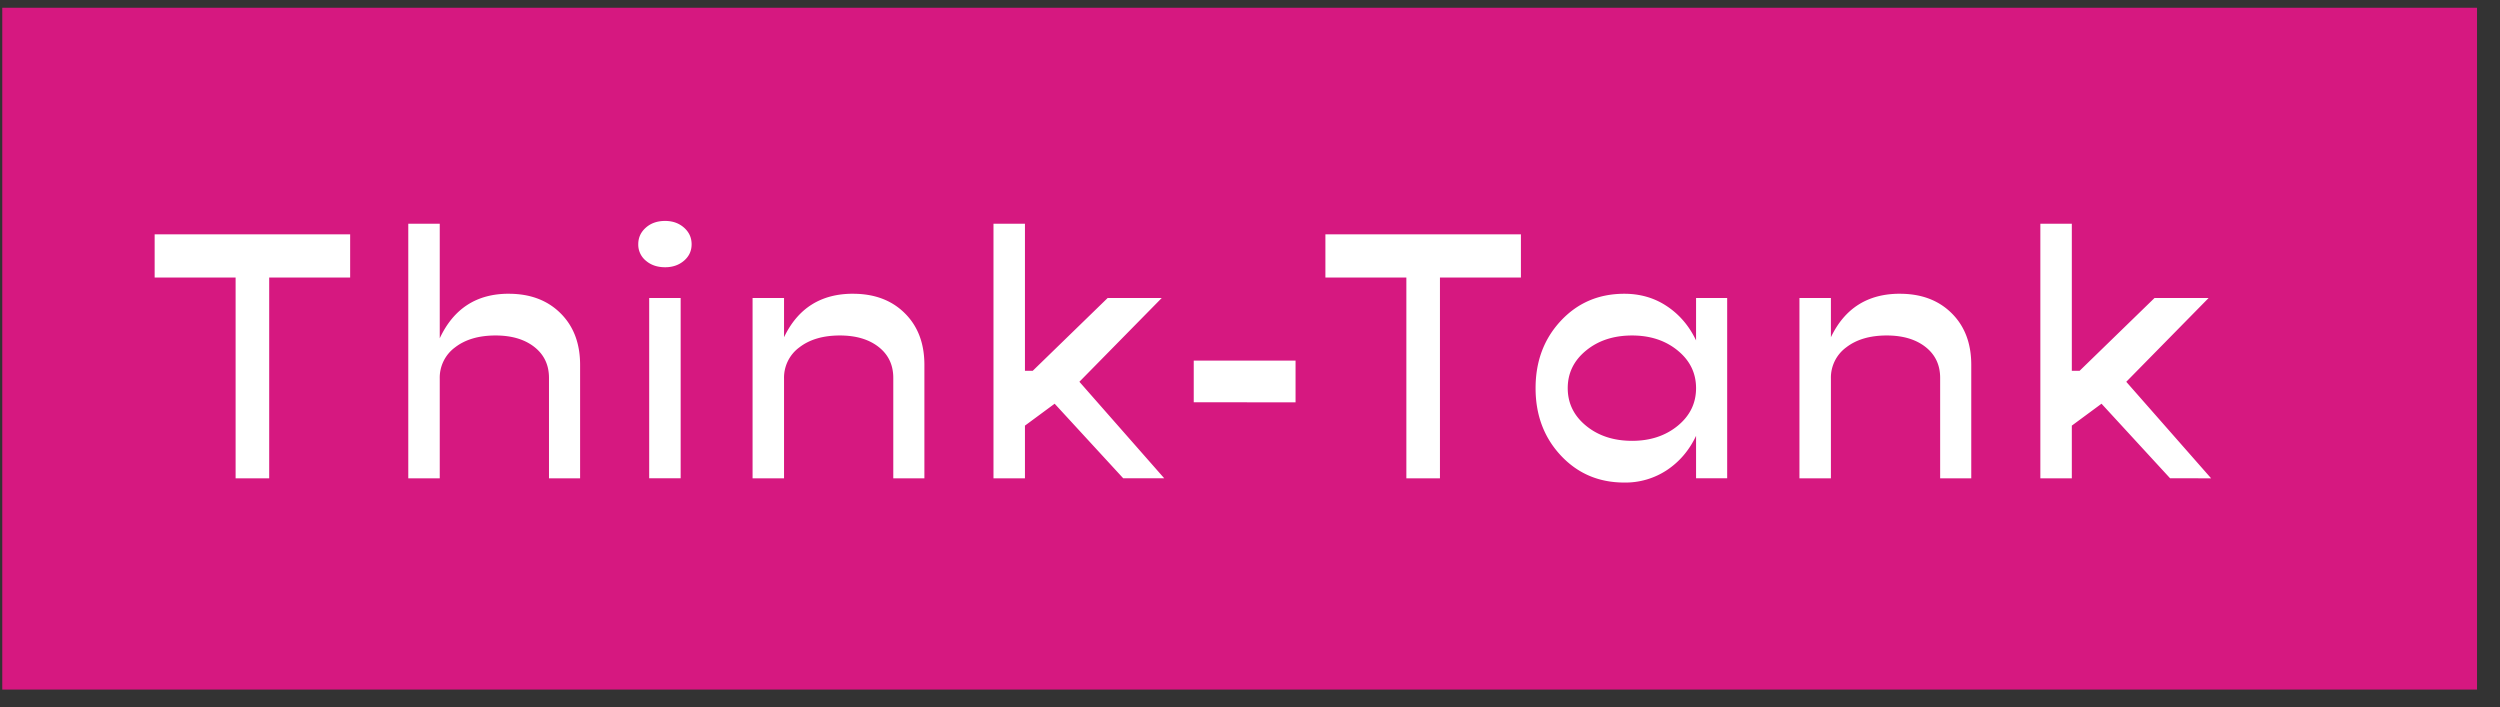
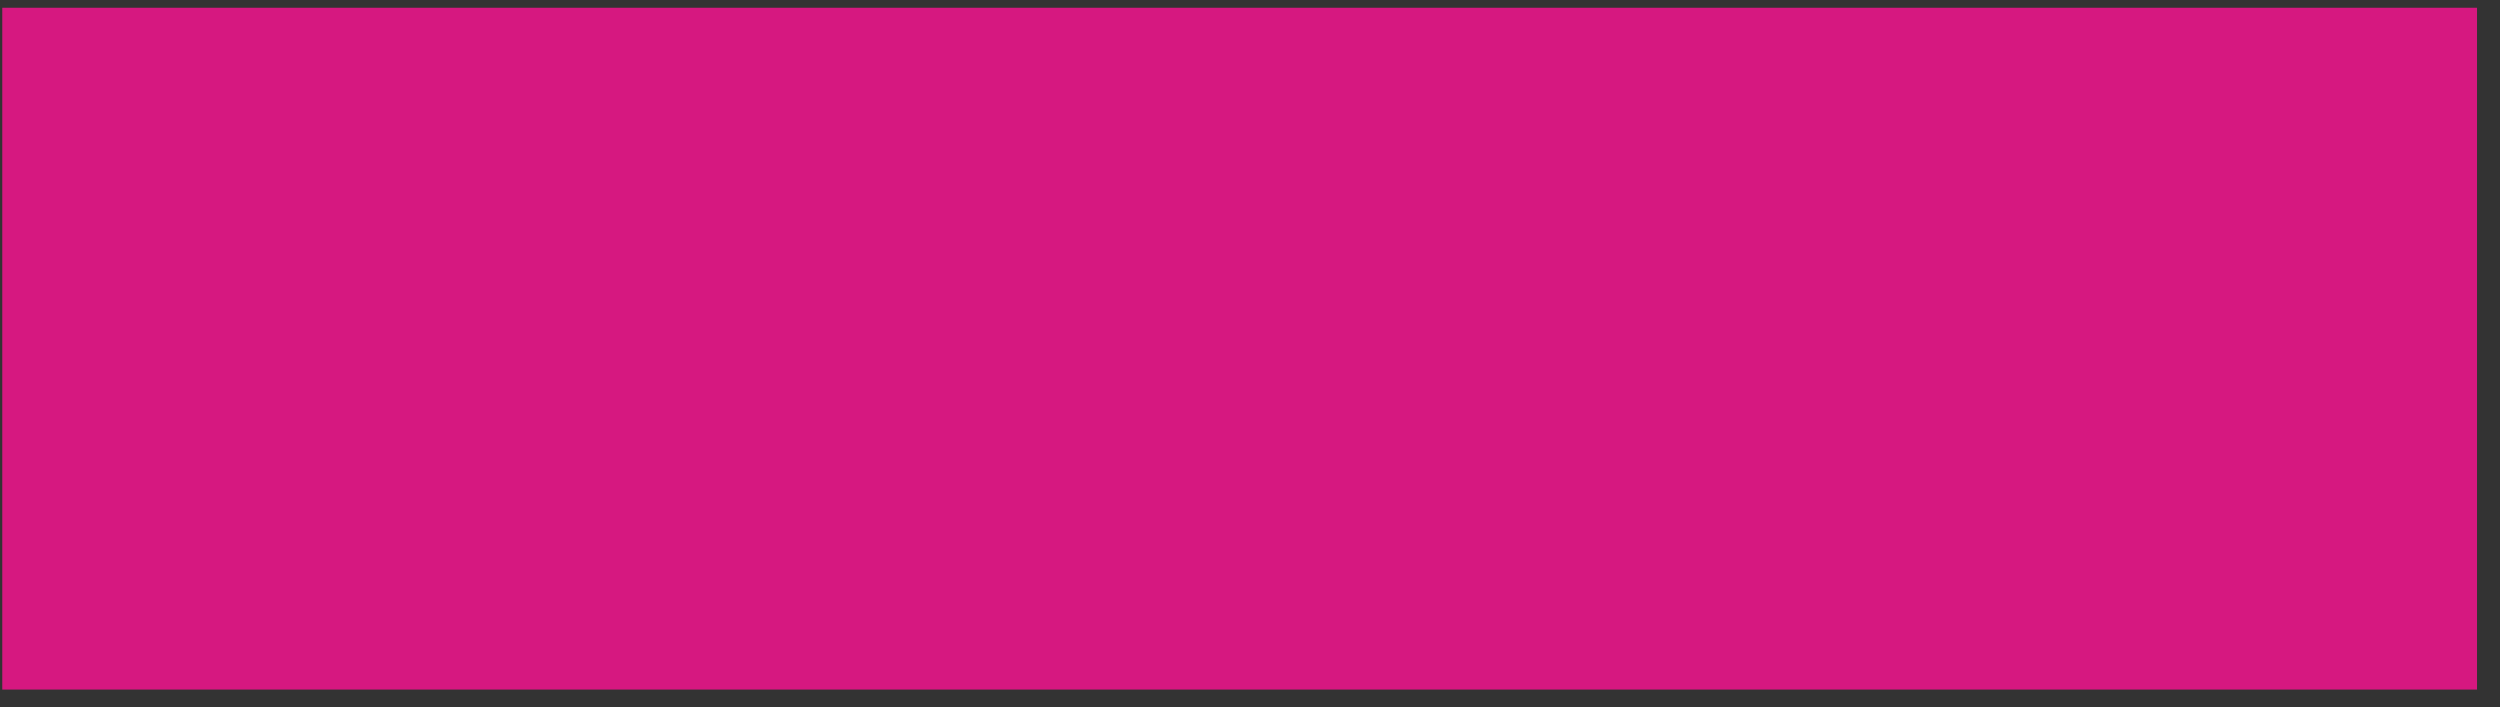
<svg xmlns="http://www.w3.org/2000/svg" width="99" height="28" viewBox="0 0 99 28">
  <rect x="0" y="0" width="99" height="28" fill="#333333" stroke="none" />
  <g fill="none" fill-rule="evenodd">
    <path fill="#D61880" d="M.09.307h98v27h-98z" />
    <g fill="#FFF" fill-rule="nonzero">
-       <path d="M13.866 9.28v1.709H10.66v7.952H9.33v-7.952H6.124V9.28zM20.144 11.633c.85 0 1.533.256 2.051.77.518.513.777 1.194.777 2.044v4.494H21.74v-3.976c0-.514-.194-.922-.58-1.225-.388-.304-.9-.455-1.534-.455-.663 0-1.197.156-1.603.469a1.488 1.488 0 0 0-.609 1.239v3.948h-1.246V8.86h1.246v4.536c.55-1.176 1.46-1.764 2.73-1.764zM26.338 10.583c-.308 0-.562-.087-.763-.26a.823.823 0 0 1-.3-.65c0-.262.1-.481.3-.658.2-.178.455-.266.763-.266.299 0 .548.088.75.266.2.177.3.396.3.658 0 .261-.1.478-.3.65-.202.173-.451.26-.75.26zm-.63 8.358V11.8h1.246v7.14h-1.246zM33.778 11.633c.85 0 1.533.256 2.051.77.518.513.777 1.194.777 2.044v4.494h-1.232v-3.976c0-.514-.194-.922-.58-1.225-.388-.304-.9-.455-1.534-.455-.663 0-1.197.156-1.603.469a1.488 1.488 0 0 0-.609 1.239v3.948h-1.246V11.8h1.246v1.554c.55-1.148 1.46-1.722 2.73-1.722zM44.48 18.94l-2.716-2.953-1.176.868v2.086h-1.246V8.86h1.246v5.824h.308l2.968-2.884h2.142l-3.262 3.318 3.36 3.822zM47.272 15.93V14.28h4.032v1.652zM60.228 9.28v1.709h-3.206v7.952h-1.33v-7.952h-3.206V9.28zM67.164 11.8h1.232v7.14h-1.232v-1.68c-.27.57-.653 1.02-1.148 1.352a2.973 2.973 0 0 1-1.694.497c-1.008 0-1.846-.357-2.513-1.071-.667-.714-1-1.603-1-2.667 0-1.064.333-1.953 1-2.667.667-.714 1.505-1.071 2.513-1.071.635 0 1.2.165 1.694.497.495.331.877.781 1.148 1.35V11.8zm-2.534 5.657c.719 0 1.32-.199 1.806-.595.485-.397.728-.894.728-1.491 0-.598-.243-1.095-.728-1.491-.485-.397-1.087-.595-1.806-.595-.728 0-1.335.198-1.82.595-.485.396-.728.893-.728 1.49 0 .598.243 1.095.728 1.492.485.396 1.092.595 1.82.595zM75.234 11.633c.85 0 1.533.256 2.051.77.518.513.777 1.194.777 2.044v4.494H76.83v-3.976c0-.514-.194-.922-.58-1.225-.388-.304-.9-.455-1.534-.455-.663 0-1.197.156-1.603.469a1.488 1.488 0 0 0-.609 1.239v3.948h-1.246V11.8h1.246v1.554c.55-1.148 1.46-1.722 2.73-1.722zM85.936 18.94l-2.716-2.953-1.176.868v2.086h-1.246V8.86h1.246v5.824h.308L85.32 11.8h2.142L84.2 15.119l3.36 3.822z" />
-     </g>
+       </g>
  </g>
</svg>